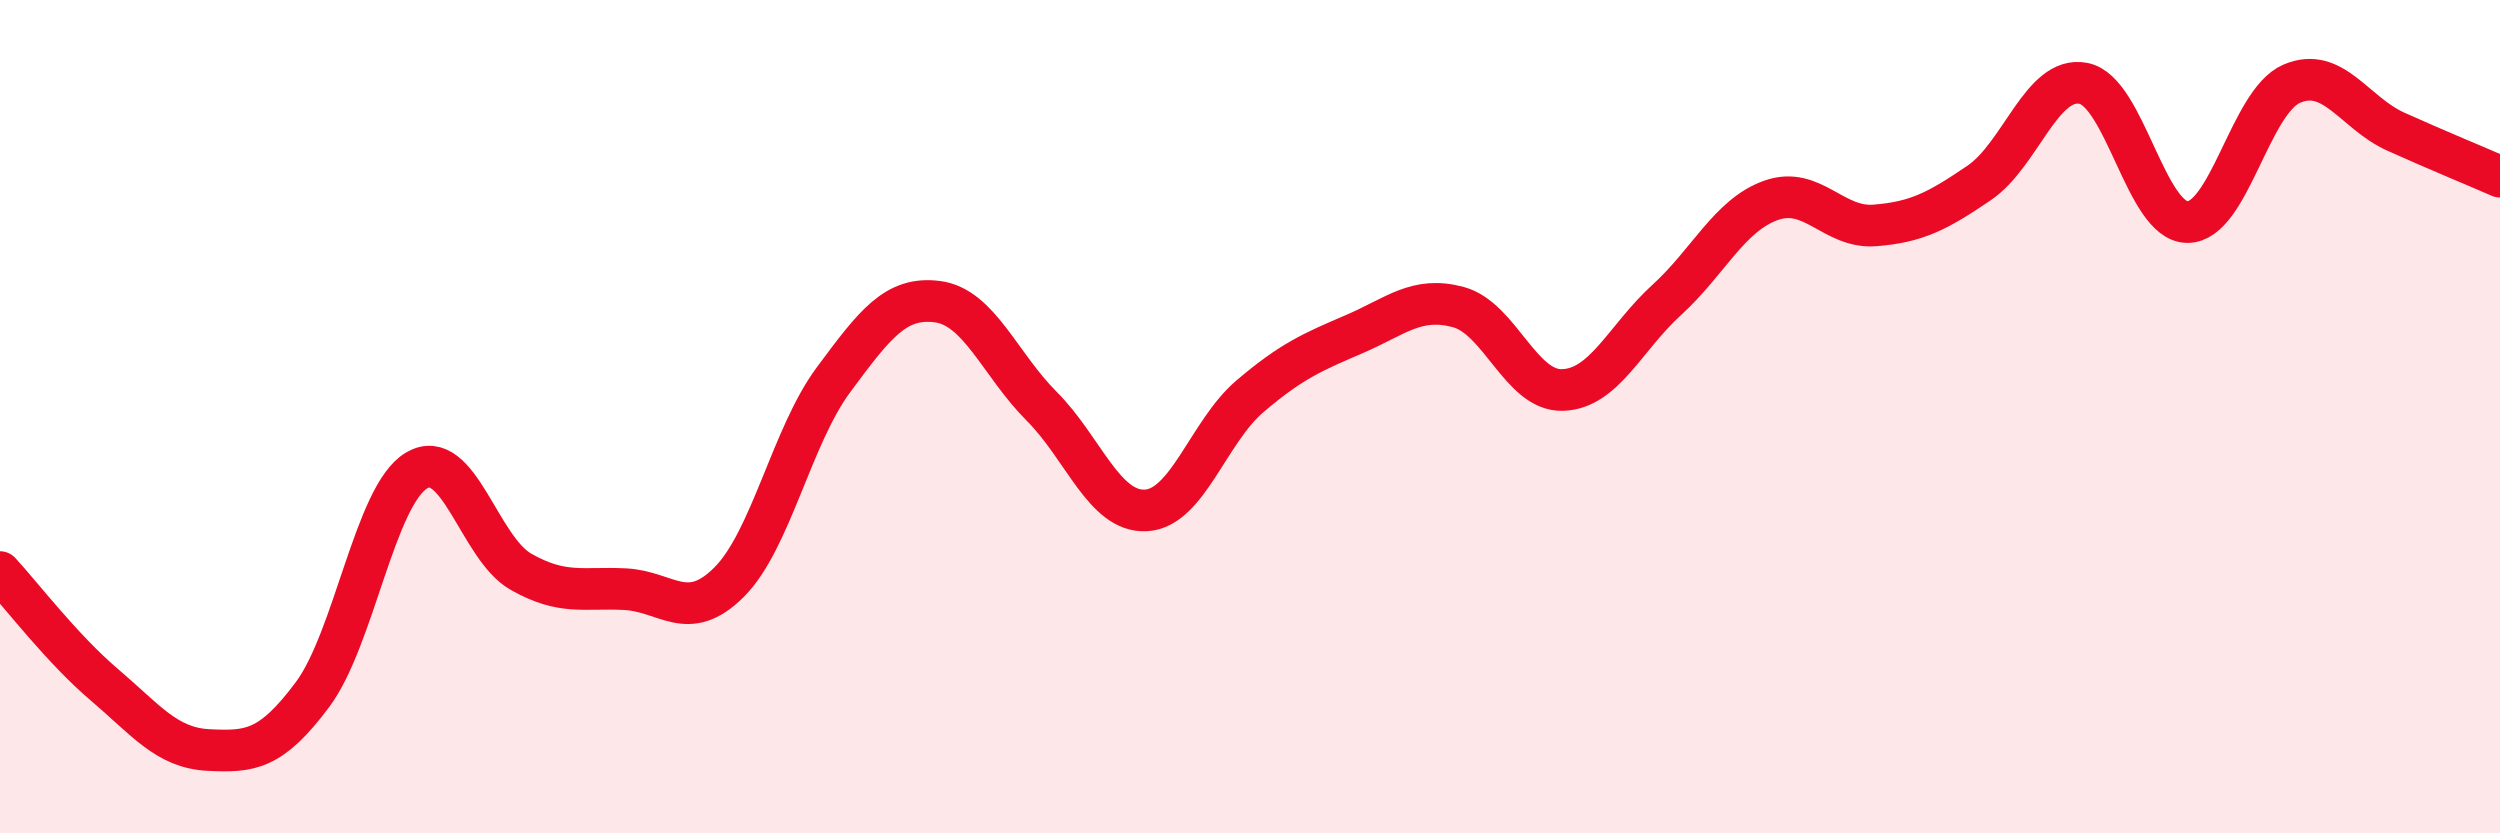
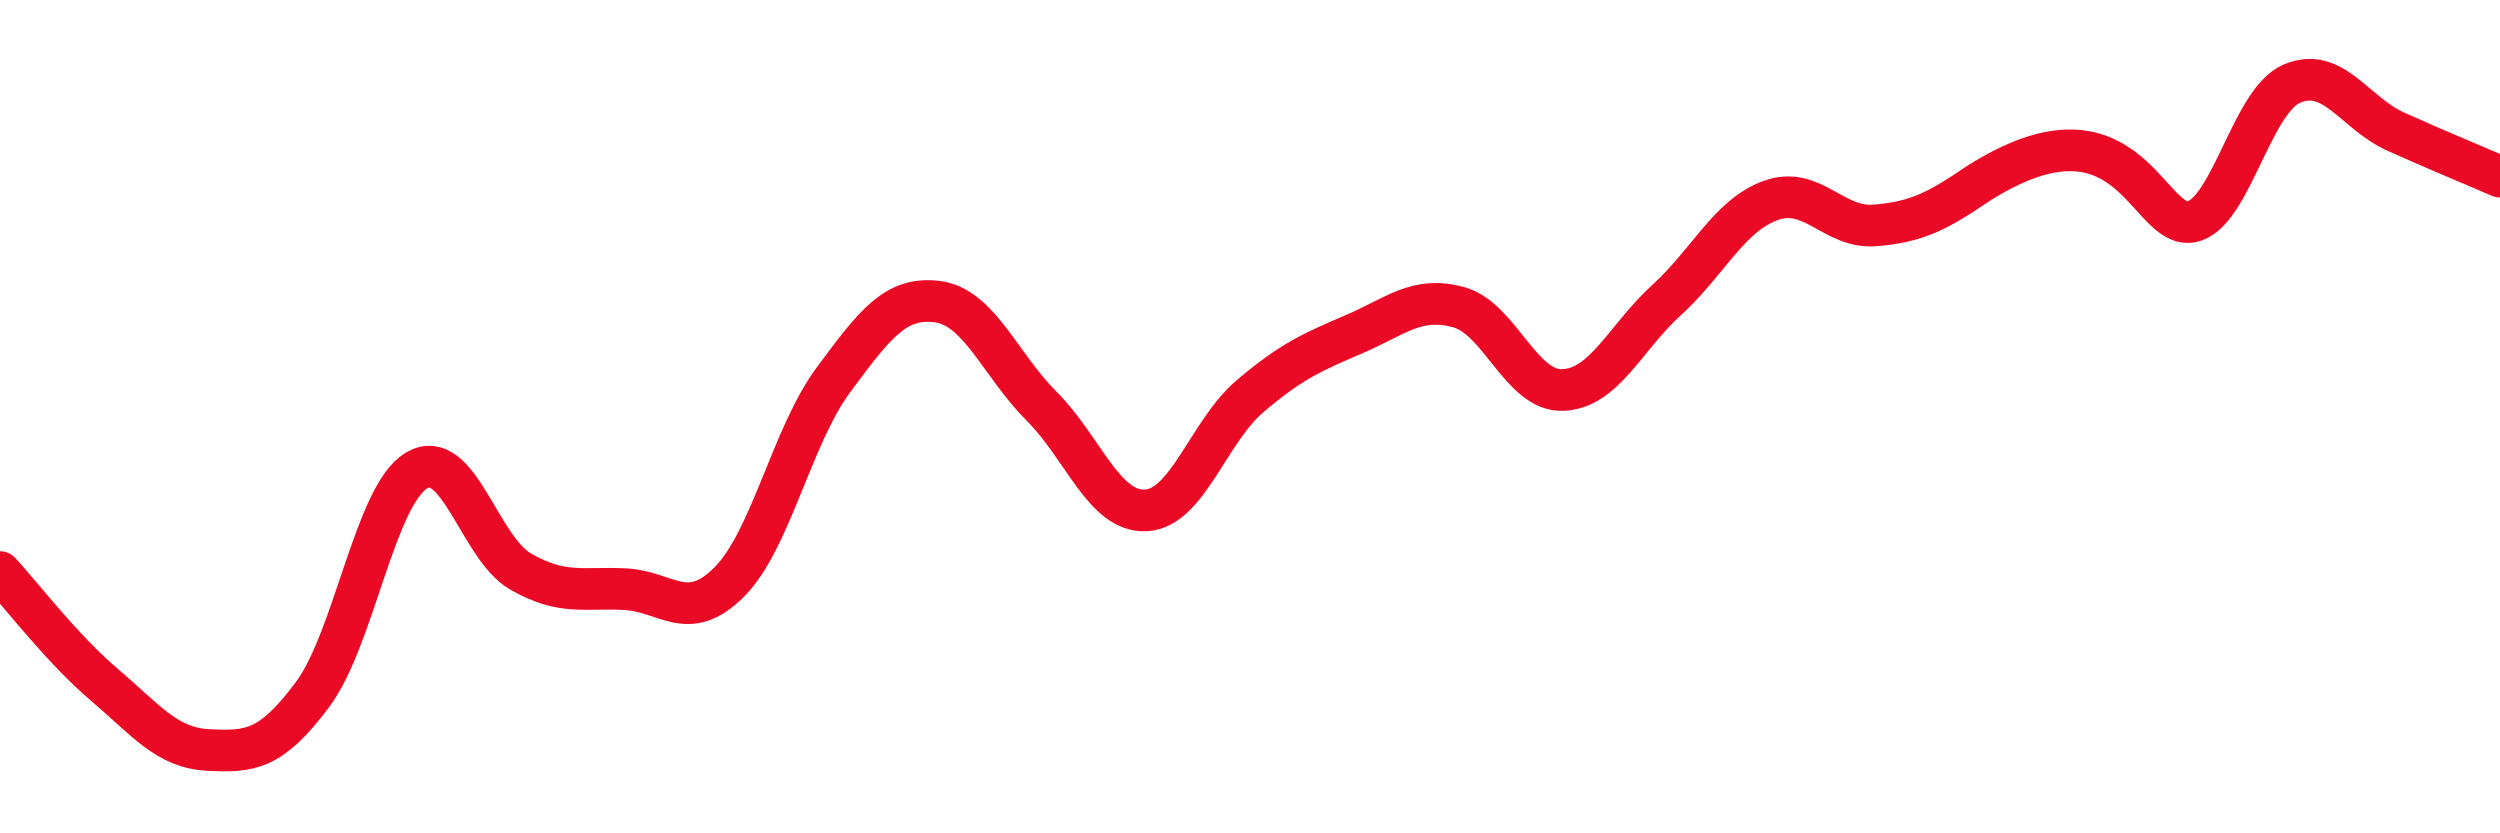
<svg xmlns="http://www.w3.org/2000/svg" width="60" height="20" viewBox="0 0 60 20">
-   <path d="M 0,13.73 C 0.5,14.27 1.5,15.58 2.5,16.43 C 3.5,17.28 4,17.95 5,18 C 6,18.05 6.5,18.01 7.5,16.67 C 8.5,15.33 9,11.88 10,11.29 C 11,10.7 11.5,13.15 12.5,13.72 C 13.5,14.29 14,14.09 15,14.14 C 16,14.19 16.5,14.97 17.5,13.97 C 18.5,12.97 19,10.47 20,9.12 C 21,7.77 21.5,7.11 22.5,7.24 C 23.5,7.37 24,8.75 25,9.75 C 26,10.75 26.5,12.3 27.5,12.25 C 28.5,12.2 29,10.36 30,9.51 C 31,8.66 31.5,8.45 32.5,8.02 C 33.5,7.59 34,7.1 35,7.37 C 36,7.64 36.5,9.39 37.5,9.36 C 38.5,9.33 39,8.11 40,7.2 C 41,6.29 41.5,5.17 42.5,4.81 C 43.5,4.45 44,5.49 45,5.41 C 46,5.33 46.5,5.07 47.5,4.39 C 48.5,3.71 49,1.81 50,2 C 51,2.19 51.5,5.33 52.5,5.33 C 53.5,5.33 54,2.44 55,2.01 C 56,1.58 56.5,2.71 57.5,3.16 C 58.5,3.61 59.5,4.02 60,4.24L60 20L0 20Z" fill="#EB0A25" opacity="0.1" stroke-linecap="round" stroke-linejoin="round" />
-   <path d="M 0,13.73 C 0.5,14.27 1.5,15.58 2.5,16.43 C 3.5,17.28 4,17.95 5,18 C 6,18.05 6.5,18.01 7.5,16.67 C 8.5,15.33 9,11.88 10,11.29 C 11,10.7 11.5,13.15 12.5,13.72 C 13.5,14.29 14,14.09 15,14.14 C 16,14.19 16.5,14.97 17.5,13.97 C 18.5,12.97 19,10.47 20,9.12 C 21,7.77 21.5,7.11 22.5,7.24 C 23.5,7.37 24,8.75 25,9.75 C 26,10.75 26.5,12.3 27.5,12.25 C 28.5,12.2 29,10.36 30,9.51 C 31,8.66 31.5,8.45 32.5,8.02 C 33.5,7.59 34,7.1 35,7.37 C 36,7.64 36.5,9.39 37.5,9.36 C 38.5,9.33 39,8.11 40,7.2 C 41,6.29 41.5,5.17 42.5,4.81 C 43.5,4.45 44,5.49 45,5.41 C 46,5.33 46.5,5.07 47.5,4.39 C 48.5,3.71 49,1.81 50,2 C 51,2.19 51.5,5.33 52.5,5.33 C 53.5,5.33 54,2.44 55,2.01 C 56,1.58 56.5,2.71 57.5,3.16 C 58.5,3.61 59.5,4.02 60,4.24" stroke="#EB0A25" stroke-width="1" fill="none" stroke-linecap="round" stroke-linejoin="round" />
+   <path d="M 0,13.73 C 0.5,14.27 1.5,15.58 2.5,16.43 C 3.5,17.28 4,17.95 5,18 C 6,18.05 6.5,18.01 7.5,16.67 C 8.5,15.33 9,11.88 10,11.29 C 11,10.7 11.5,13.15 12.5,13.72 C 13.5,14.29 14,14.09 15,14.14 C 16,14.19 16.5,14.97 17.5,13.97 C 18.5,12.97 19,10.47 20,9.12 C 21,7.77 21.5,7.11 22.5,7.24 C 23.5,7.37 24,8.75 25,9.75 C 26,10.75 26.5,12.3 27.5,12.25 C 28.5,12.2 29,10.36 30,9.51 C 31,8.66 31.5,8.45 32.5,8.02 C 33.5,7.59 34,7.1 35,7.37 C 36,7.64 36.5,9.39 37.5,9.36 C 38.5,9.33 39,8.11 40,7.2 C 41,6.29 41.5,5.17 42.5,4.81 C 43.5,4.45 44,5.49 45,5.41 C 46,5.33 46.5,5.07 47.5,4.39 C 51,2.19 51.5,5.33 52.5,5.33 C 53.5,5.33 54,2.44 55,2.01 C 56,1.58 56.5,2.71 57.5,3.16 C 58.5,3.61 59.5,4.02 60,4.24" stroke="#EB0A25" stroke-width="1" fill="none" stroke-linecap="round" stroke-linejoin="round" />
</svg>